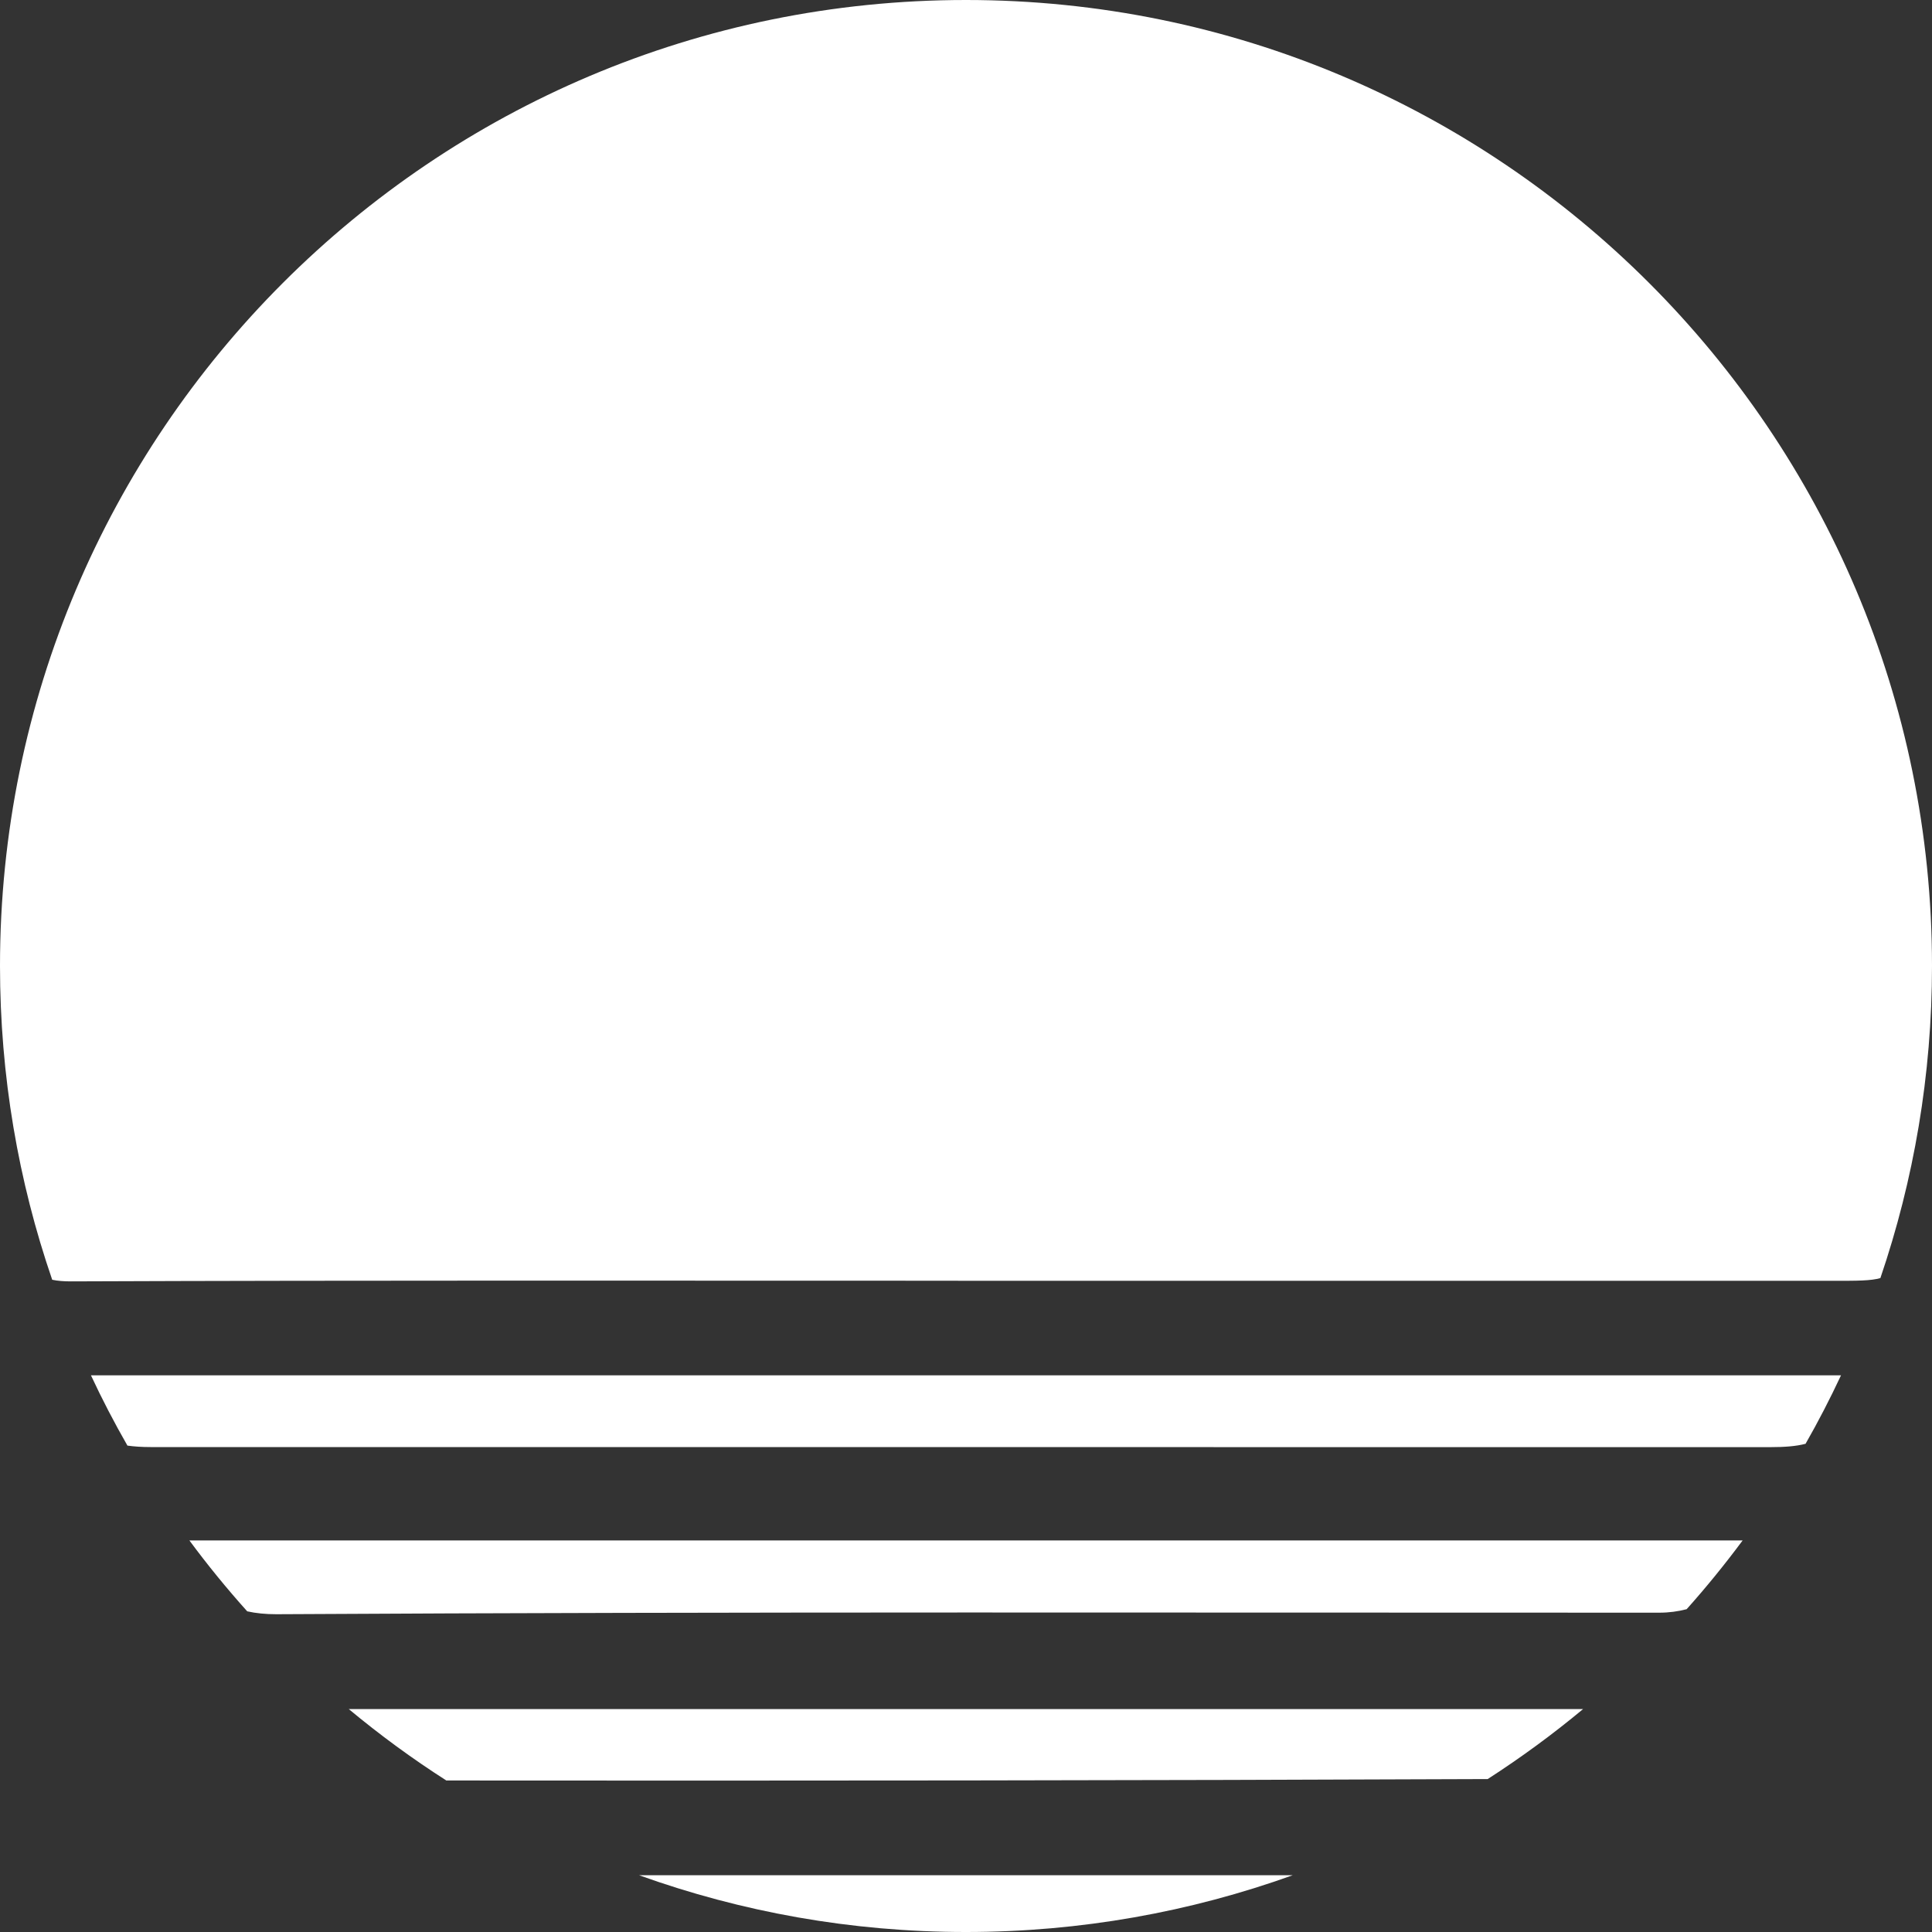
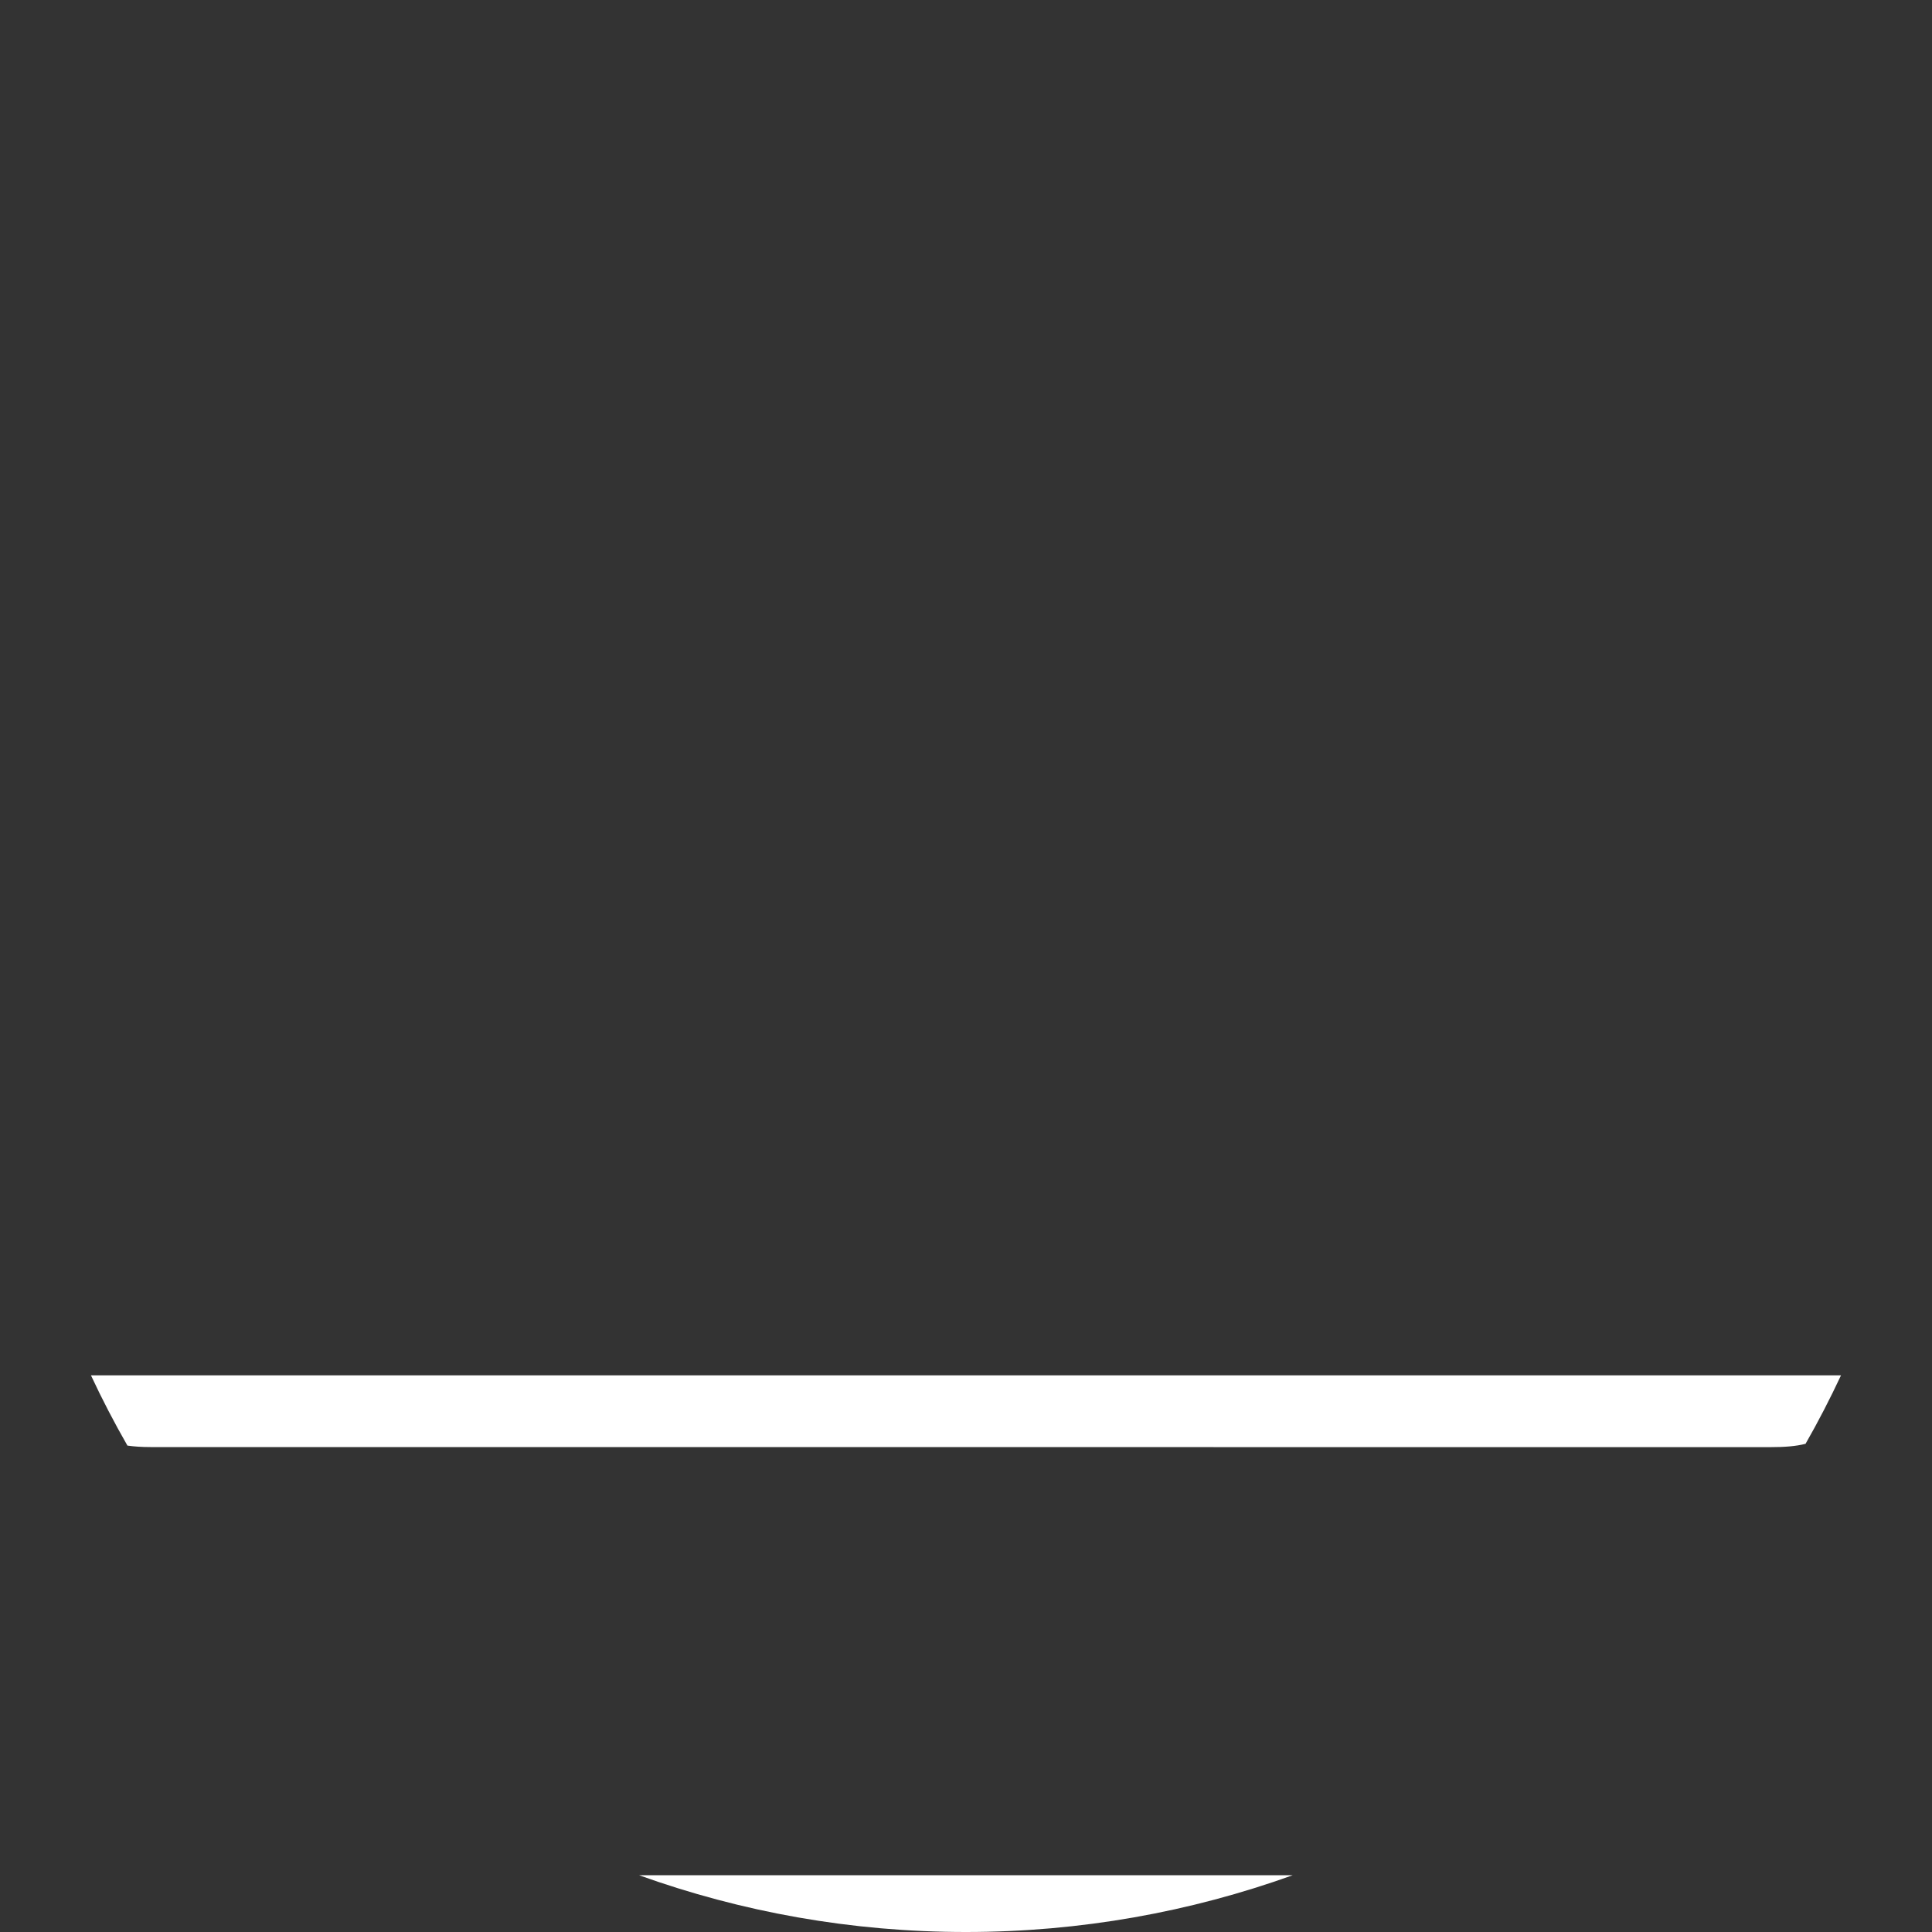
<svg xmlns="http://www.w3.org/2000/svg" width="50" height="50" viewBox="0 0 50 50" fill="none">
  <rect x="0" y="0" width="50" height="50" fill="#333333" stroke="none" />
  <path d="M45.806 37.452C46.181 37.452 46.483 37.43 46.728 37.365C47.058 36.788 47.362 36.198 47.645 35.594H2.354C2.643 36.213 2.958 36.82 3.298 37.412C3.475 37.437 3.673 37.45 3.897 37.45C17.867 37.45 31.839 37.45 45.809 37.452H45.806Z" fill="white" />
-   <path d="M42.943 41.736C43.196 41.736 43.43 41.703 43.65 41.646C44.16 41.076 44.642 40.482 45.099 39.867H4.902C5.371 40.502 5.871 41.114 6.398 41.701C6.623 41.751 6.873 41.776 7.15 41.776C19.081 41.708 31.012 41.738 42.943 41.736Z" fill="white" />
-   <path d="M11.556 46.079C20.537 46.087 29.518 46.079 38.501 46.042C39.362 45.487 40.187 44.882 40.971 44.23H9.025C9.827 44.897 10.672 45.517 11.556 46.082V46.079Z" fill="white" />
  <path d="M24.999 50C27.966 50 30.814 49.48 33.455 48.531H16.54C19.18 49.48 22.028 50 24.996 50H24.999Z" fill="white" />
-   <path d="M24.794 33.147H47.51C48.061 33.147 48.416 33.147 48.664 33.077C49.528 30.541 50 27.823 50 24.998C50 11.191 38.806 0 24.999 0C11.192 0 0 11.191 0 24.998C0 27.841 0.475 30.574 1.351 33.12C1.491 33.15 1.651 33.162 1.834 33.162C9.488 33.132 17.14 33.145 24.794 33.145V33.147Z" fill="white" />
</svg>